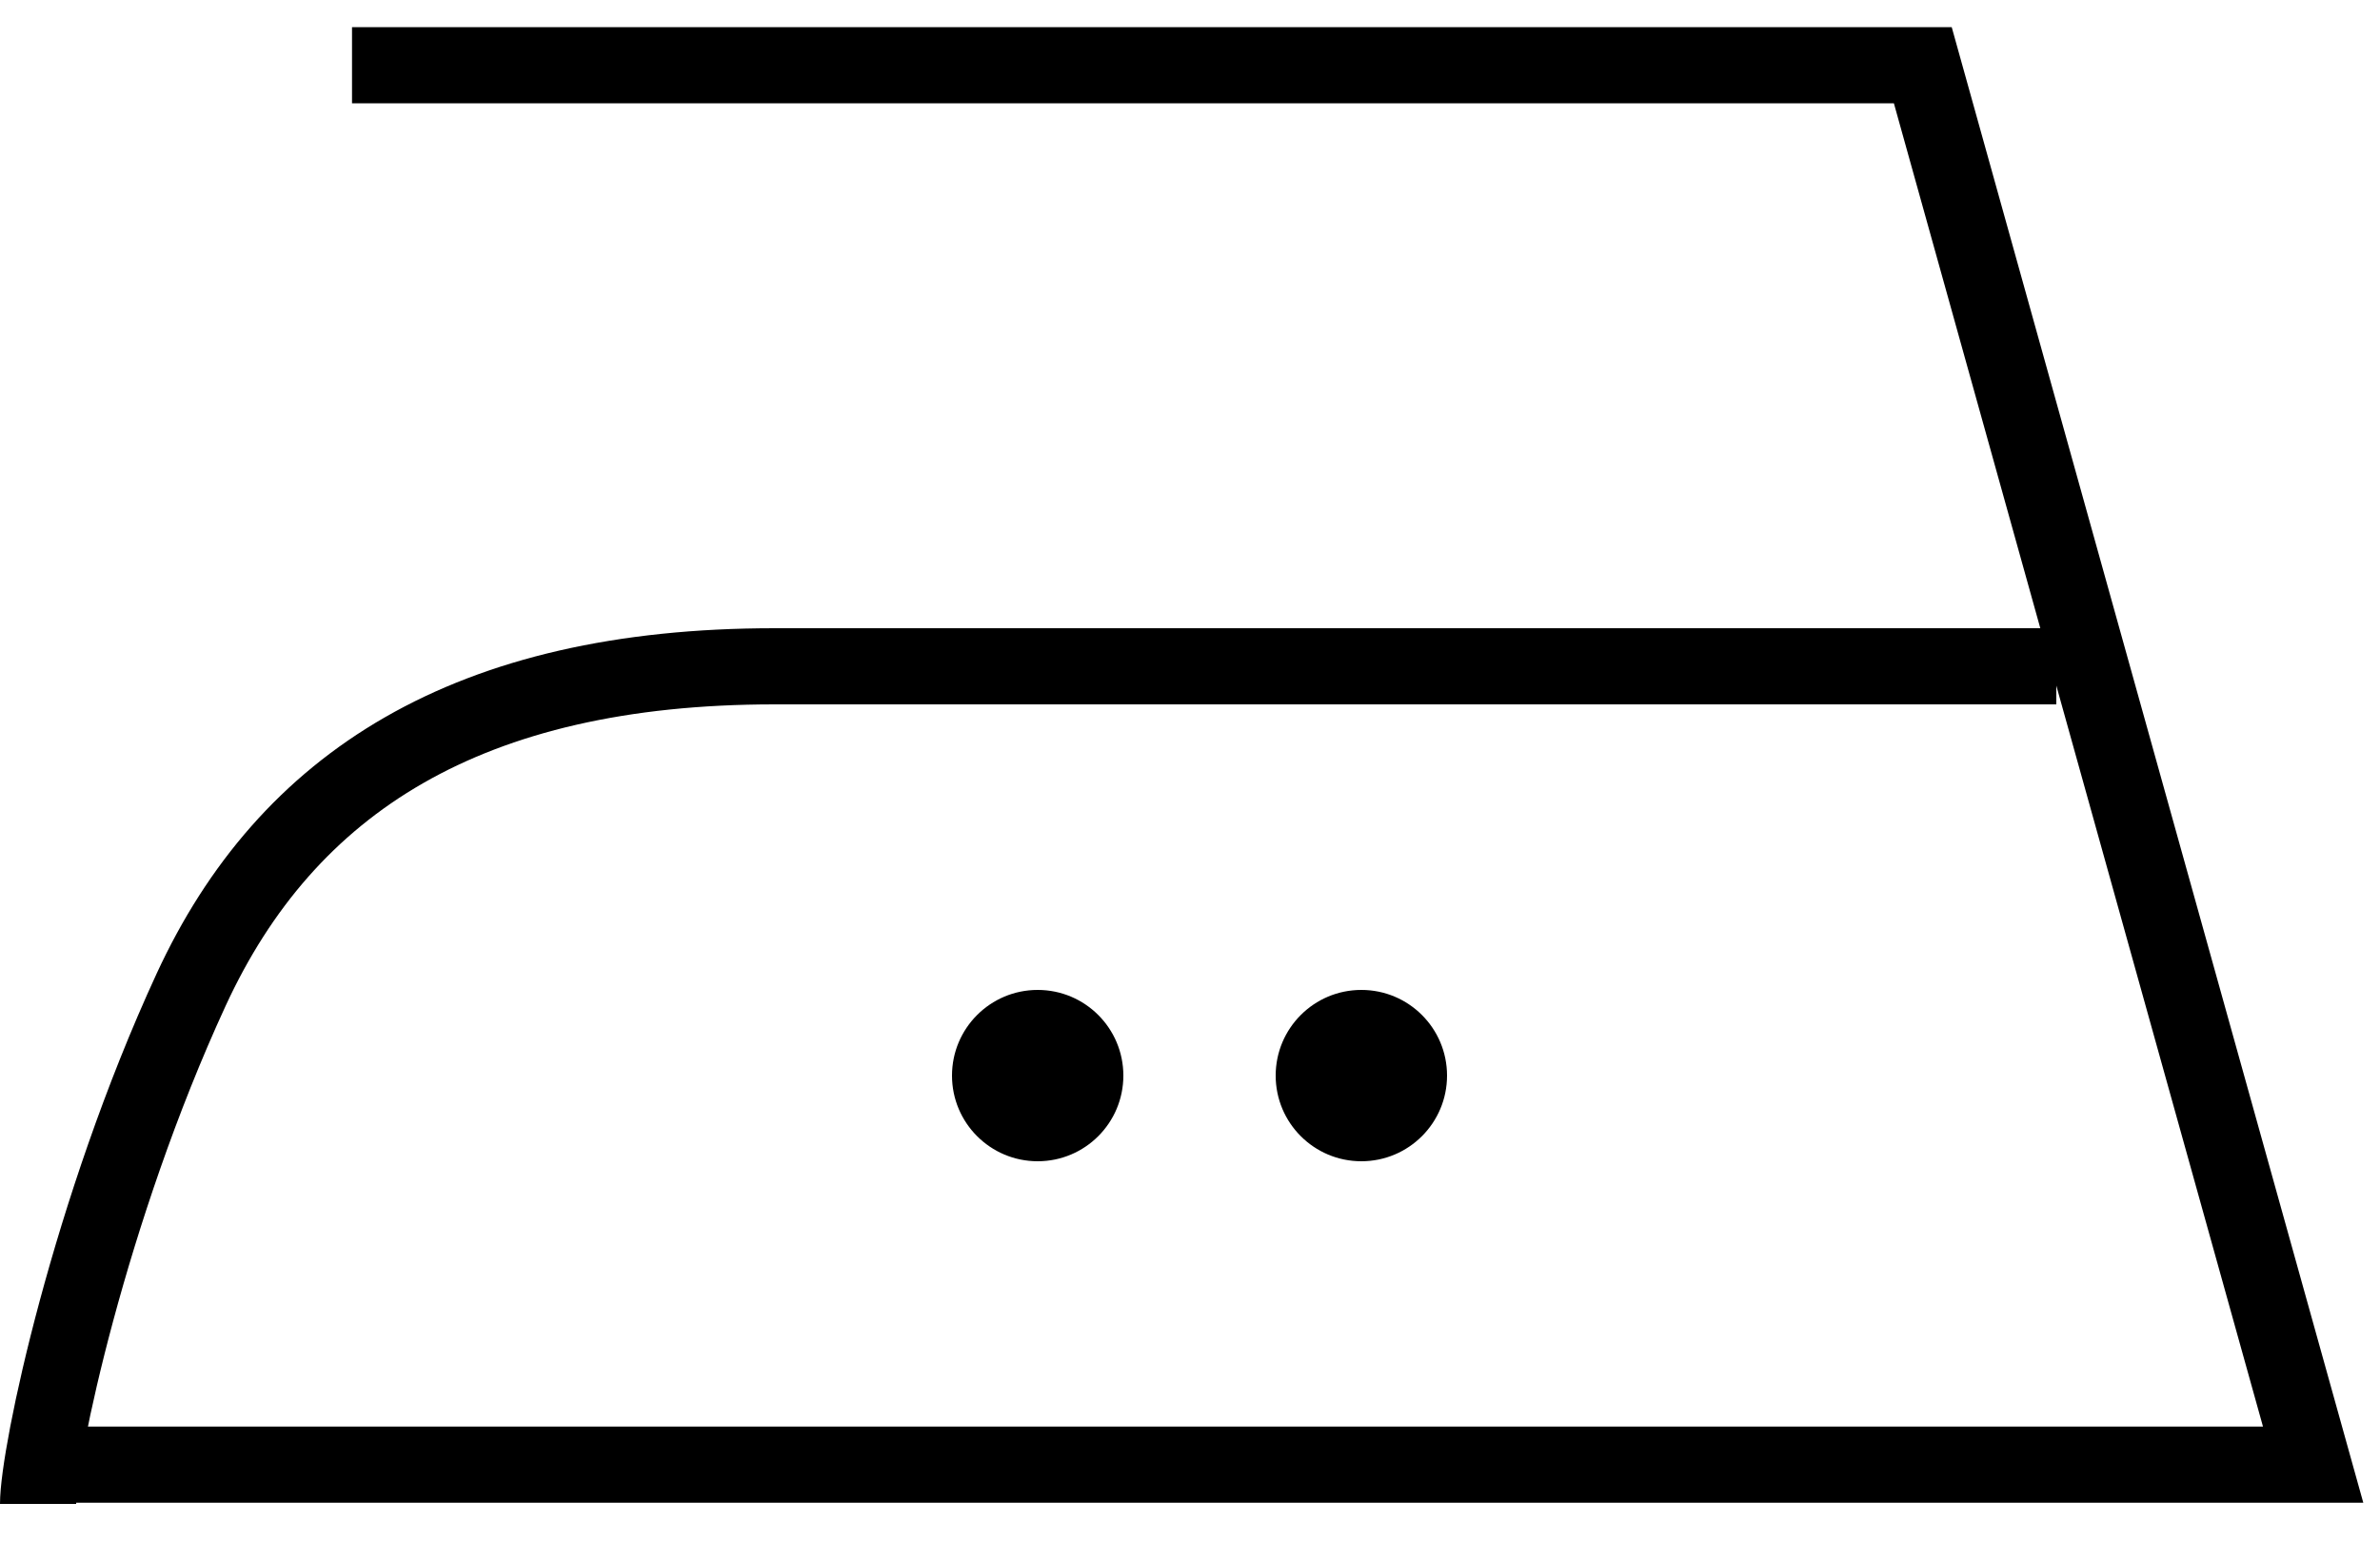
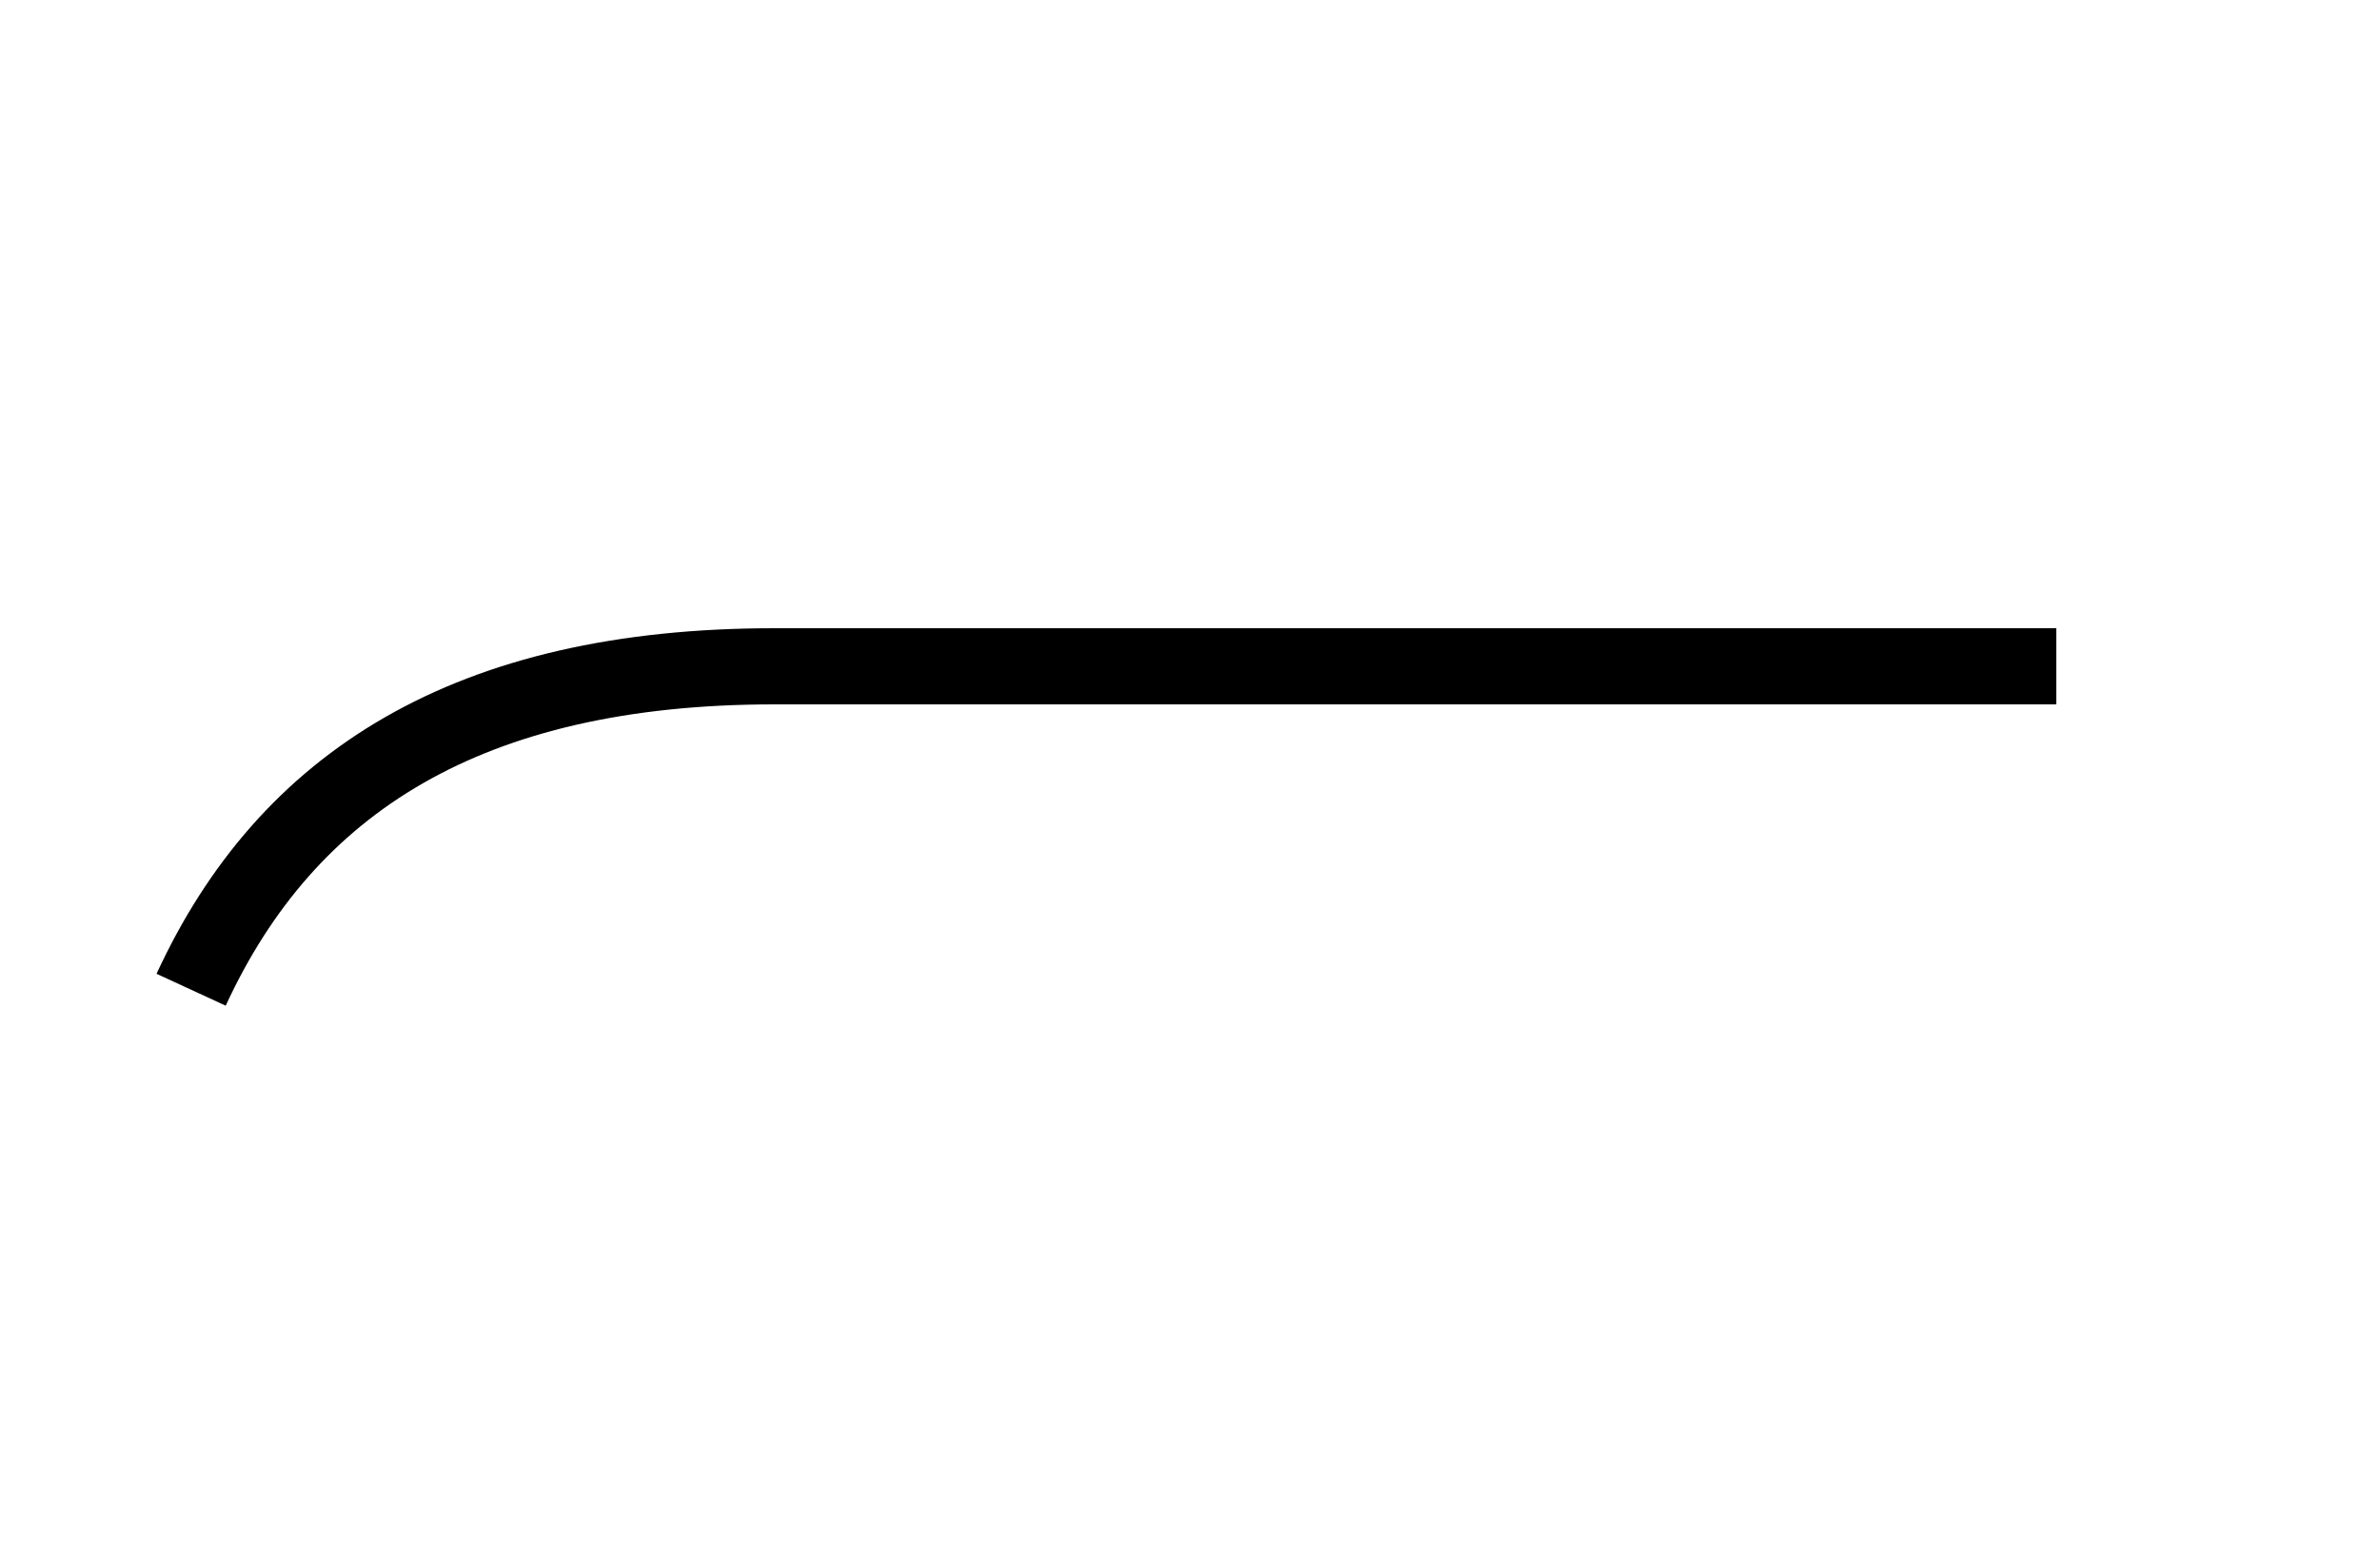
<svg xmlns="http://www.w3.org/2000/svg" width="125" height="81" viewBox="0 0 125 81" fill="none">
-   <path d="M2.488 76.936L121.488 76.936L100.988 3.427L18.488 3.427" stroke="black" stroke-width="4" />
-   <path d="M108 35H40.682C24.607 35 15.062 41.099 10.038 51.99C4.695 63.573 2 76.386 2 79" stroke="black" stroke-width="4" />
-   <circle cx="54.5" cy="56.5" r="4.5" fill="black" />
-   <circle cx="71.5" cy="56.5" r="4.5" fill="black" />
+   <path d="M108 35H40.682C24.607 35 15.062 41.099 10.038 51.99" stroke="black" stroke-width="4" />
</svg>